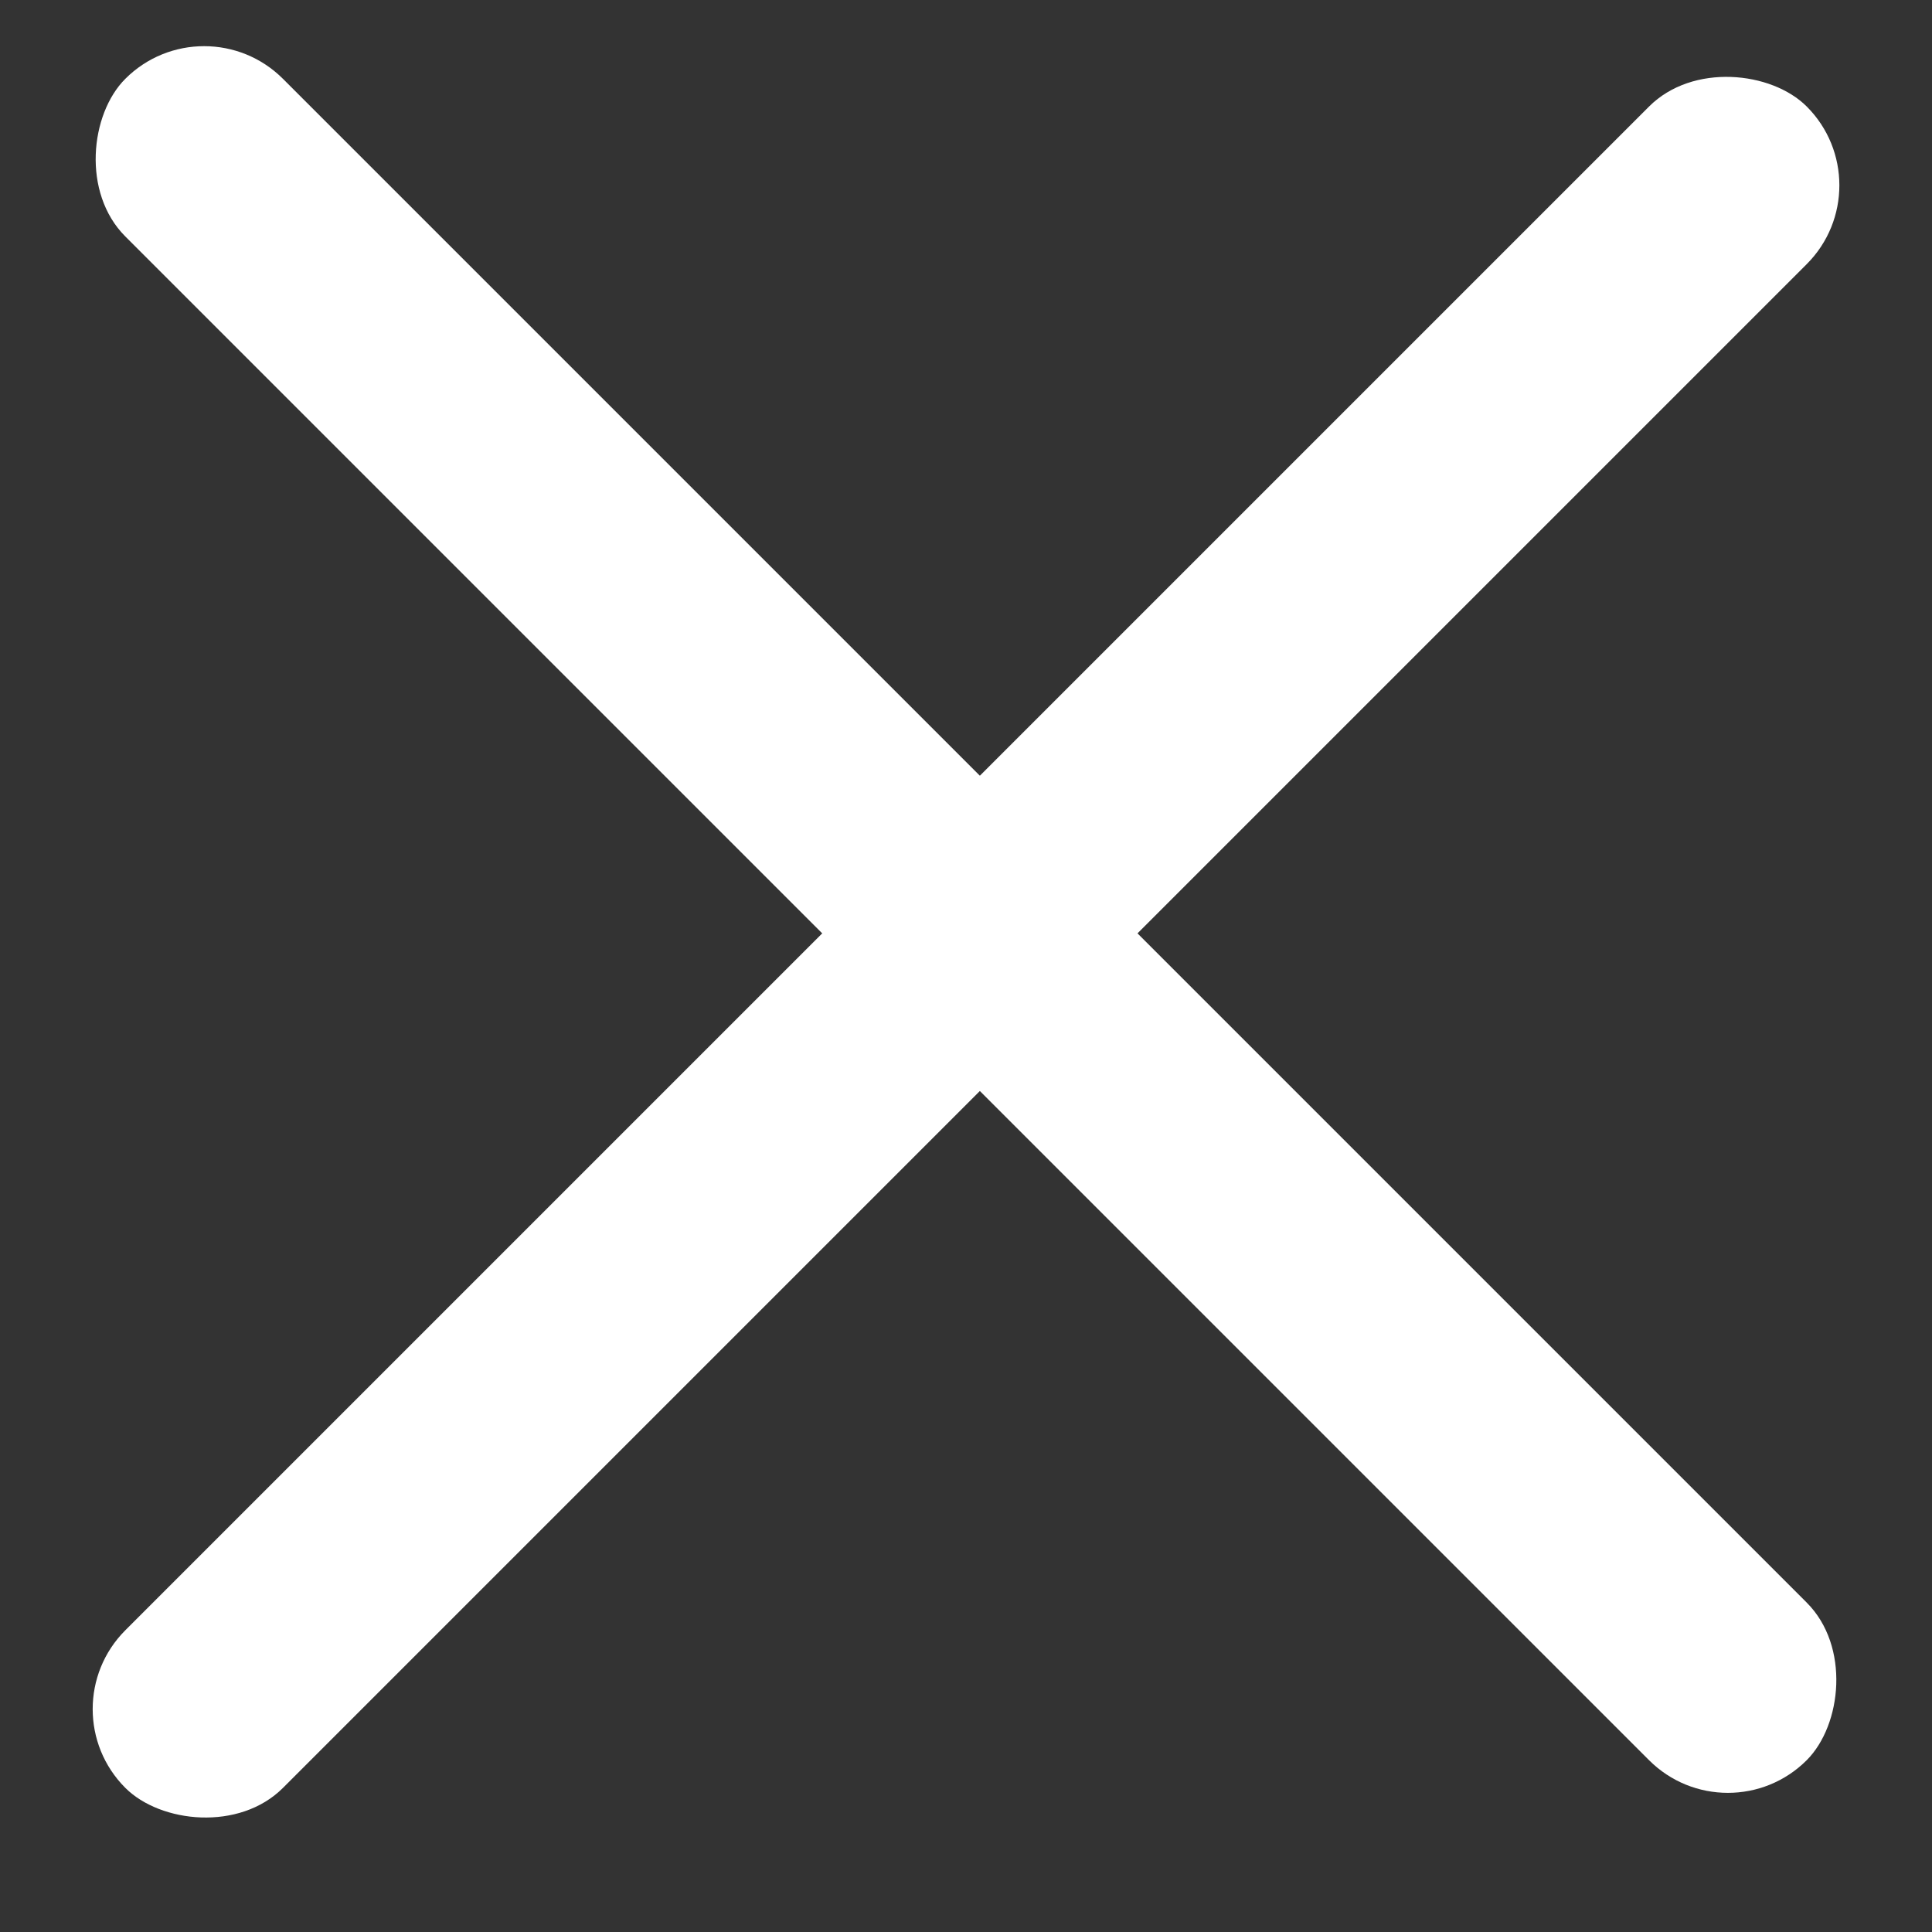
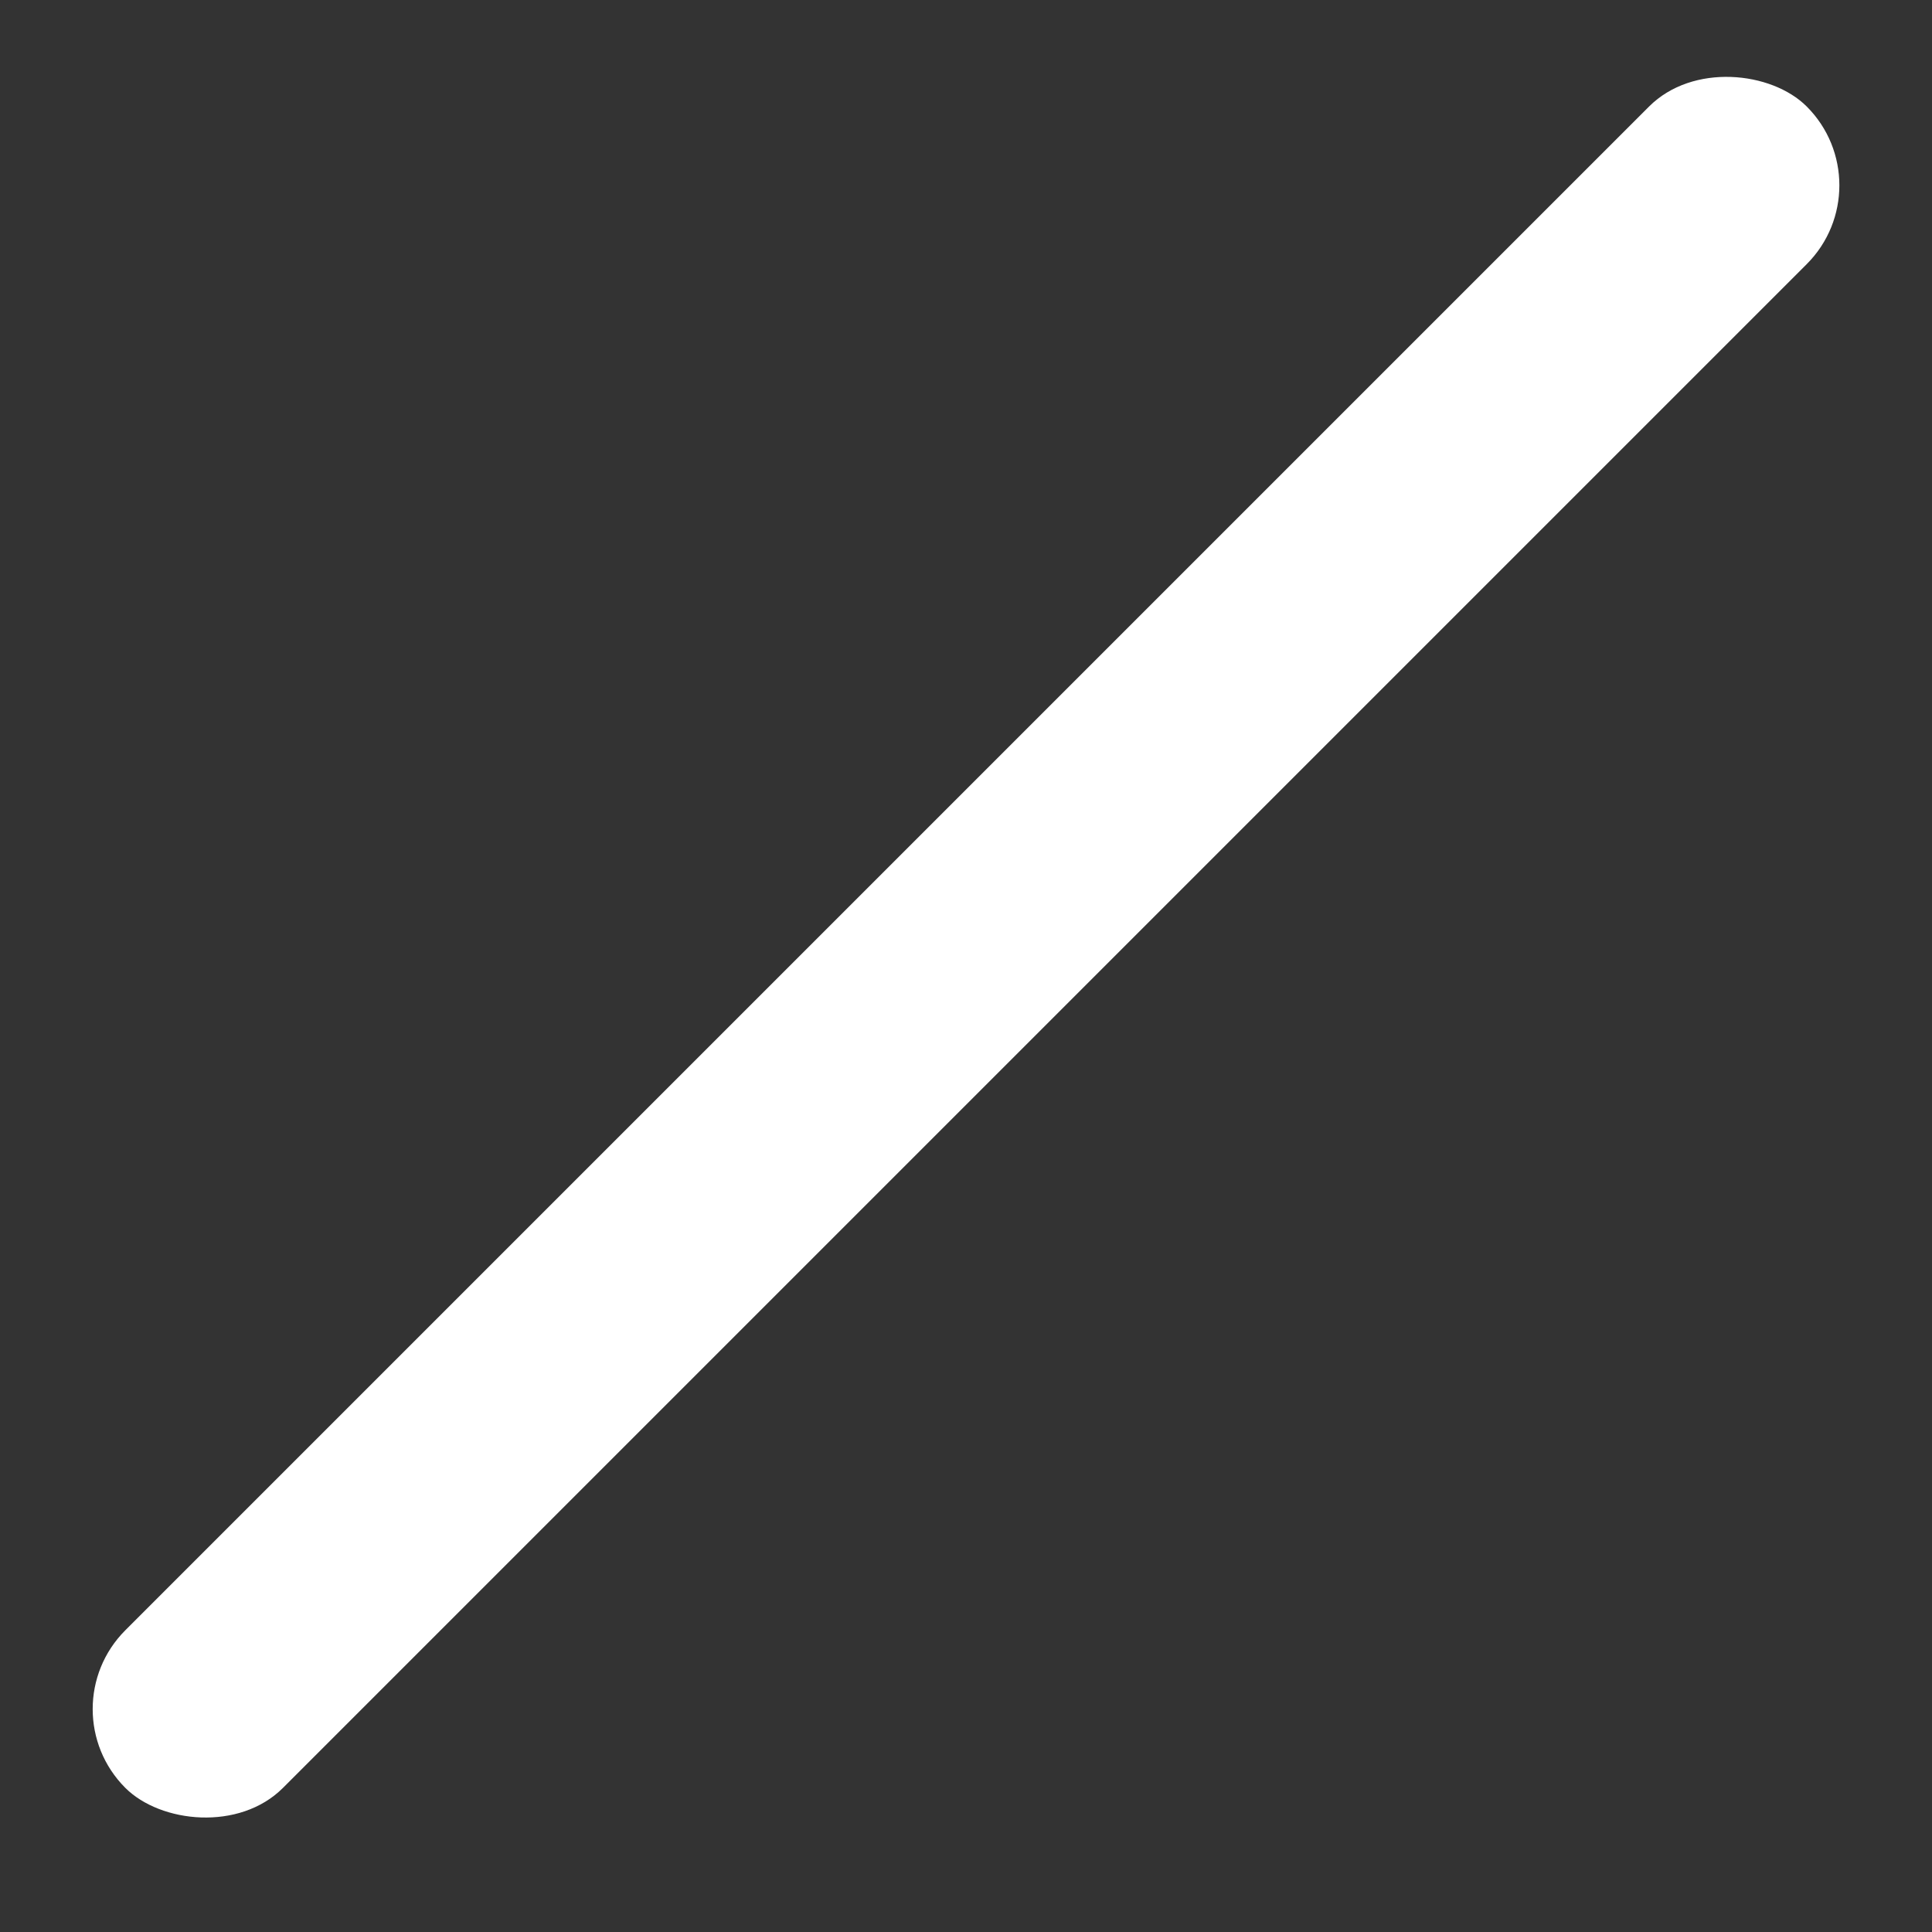
<svg xmlns="http://www.w3.org/2000/svg" width="26" height="26" viewBox="0 0 26 26" fill="none">
  <rect x="0" y="0" width="26" height="26" fill="#333333" stroke="none" />
-   <rect x="2.747" width="32" height="3" rx="1.5" transform="rotate(45 2.747 0)" fill="white" />
  <rect x="0.626" y="23" width="32" height="3" rx="1.5" transform="rotate(-45 0.626 23)" fill="white" />
</svg>